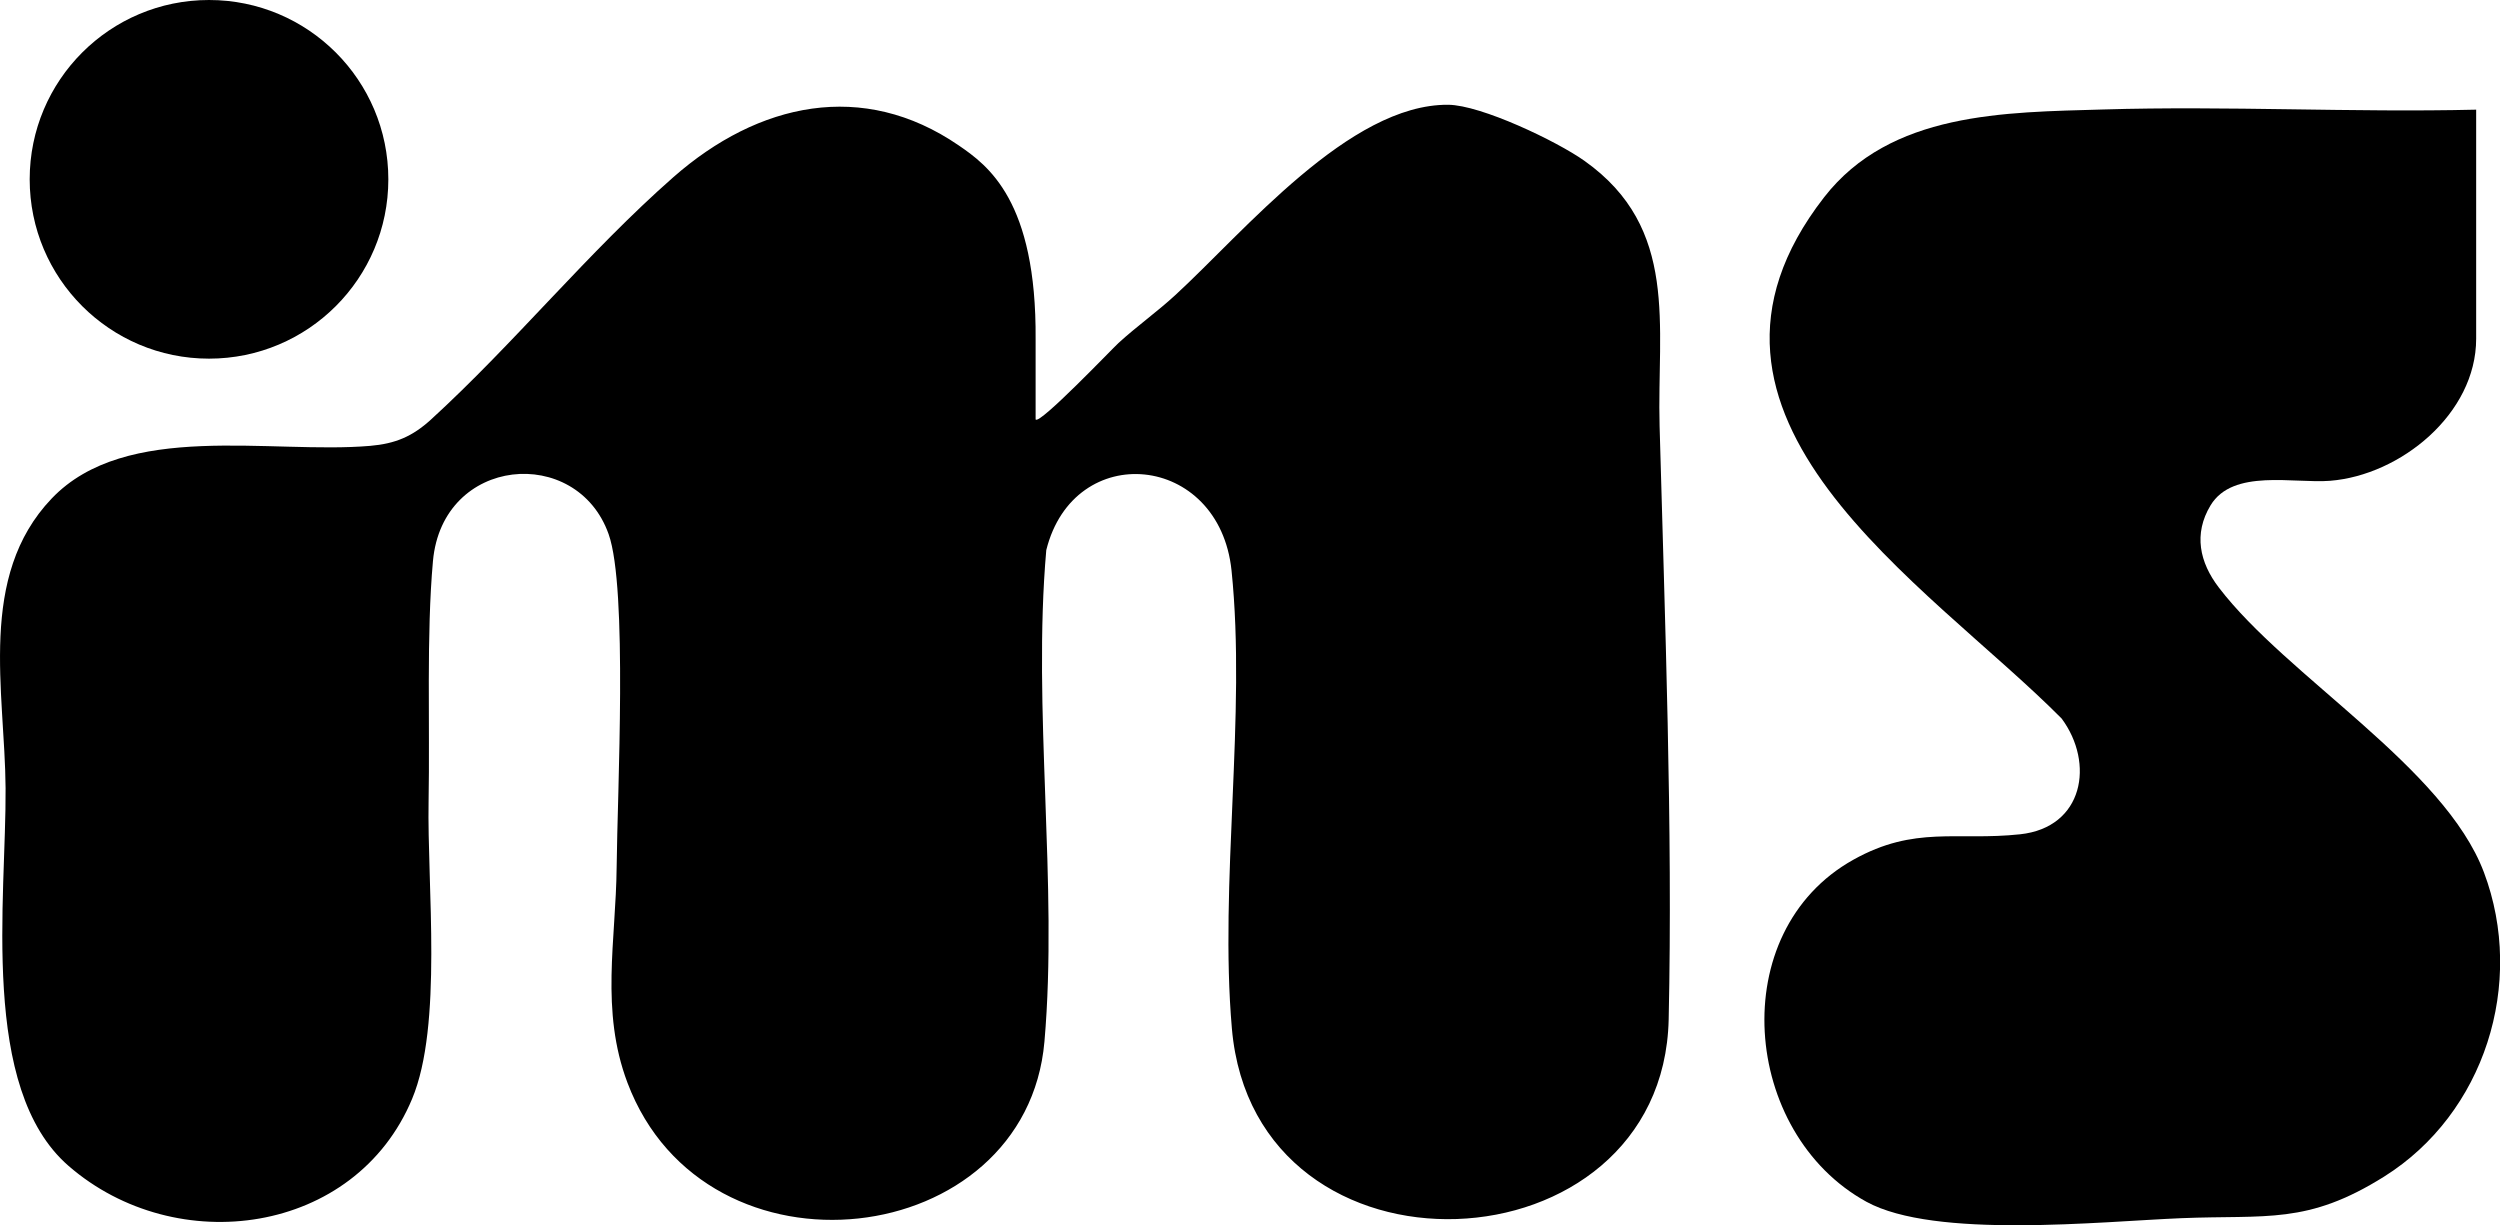
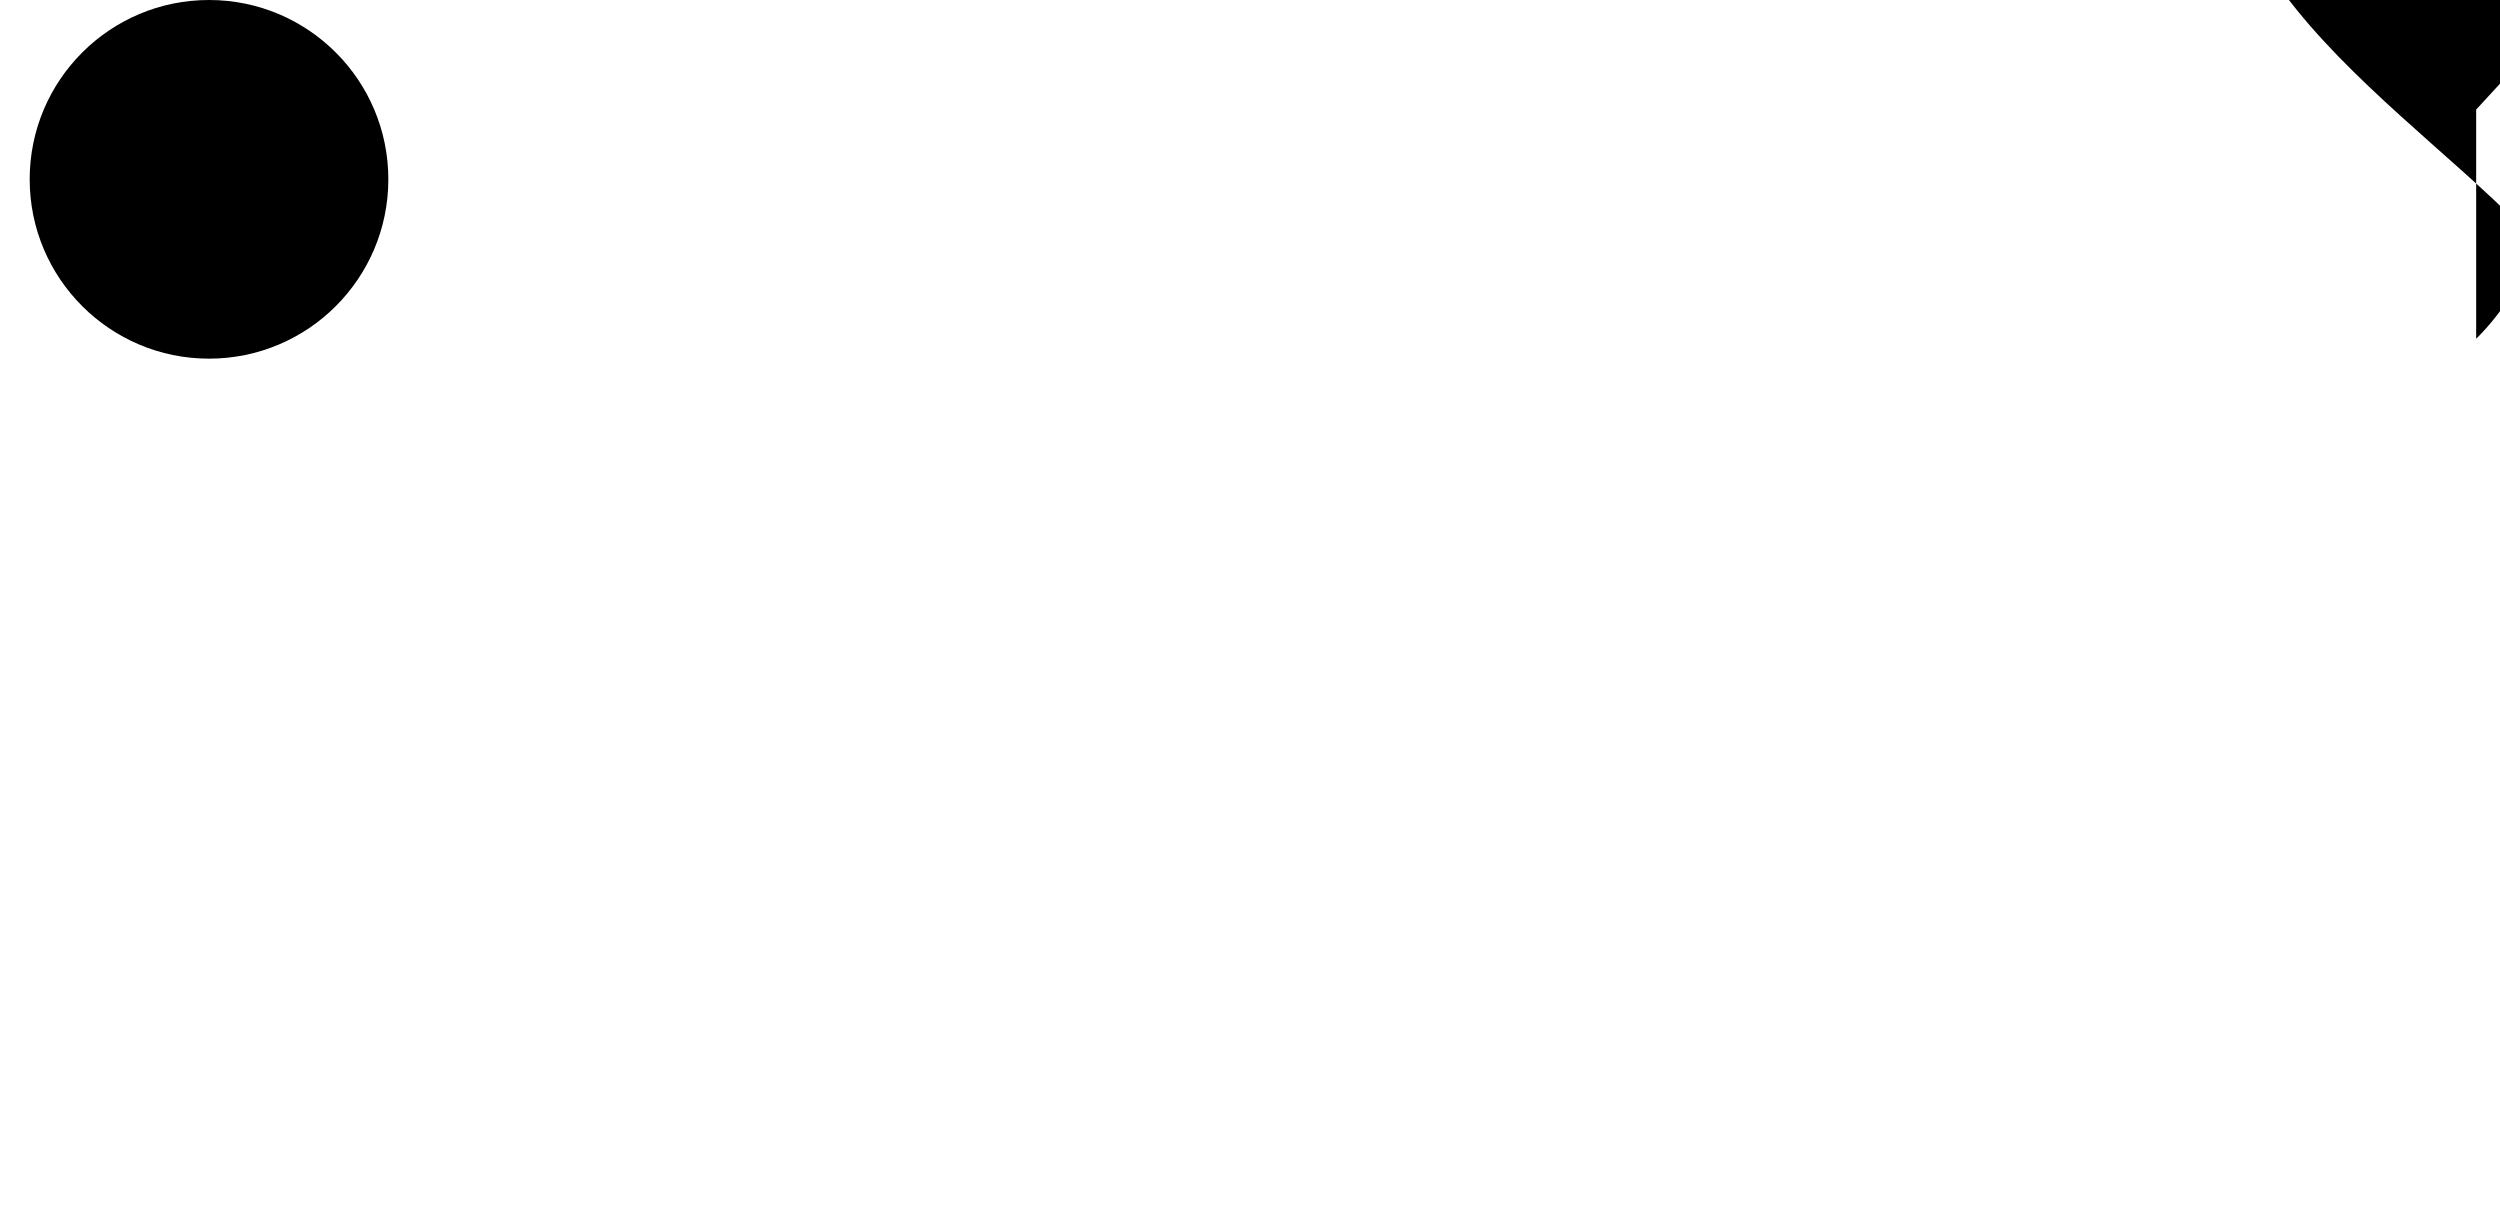
<svg xmlns="http://www.w3.org/2000/svg" id="Layer_2" data-name="Layer 2" viewBox="0 0 286.35 140.34">
  <g id="Layer_1-2" data-name="Layer 1">
    <g>
-       <path d="M118.62,48.05c.45.62,8.73-8.06,9.49-8.76,2.04-1.87,4.47-3.61,6.51-5.49,7.9-7.26,19.94-21.88,31.25-21.8,3.77.03,12.44,4.17,15.61,6.42,10.9,7.73,8.3,18.88,8.61,30.39.6,22.06,1.52,45.99,1.04,67.95-.65,29.2-47.4,31.43-50.03,1.05-1.45-16.68,1.67-35.9-.04-52.46-1.4-13.5-18.06-15.05-21.22-2.34-1.6,18.23,1.36,38.28-.21,56.29-2.08,24.01-38.8,28.45-47.76,4.72-3.13-8.29-1.32-16.3-1.24-24.72s1.28-31.92-.92-38.12c-3.64-10.26-19.03-8.96-20.12,3.08-.76,8.43-.34,18.86-.5,27.5-.18,9.68,1.64,25.66-1.89,34.11-6.5,15.58-27,18.4-39.35,7.67C-2.38,124.66.73,102.9.64,90.28c-.08-11.1-3.24-24.25,5.28-33.18s25.1-5.06,36.47-6.03c2.9-.25,4.84-1.07,6.98-3.02,9.55-8.73,18-19.18,27.75-27.75s21.72-11.16,32.67-3.66c3.36,2.3,8.95,6.33,8.83,22.24v9.18Z" />
-       <path d="M283.62,12.55v26.25c0,8.61-8.68,15.63-16.73,16.27-4.16.33-11.13-1.42-13.69,2.81-1.98,3.27-1.25,6.55.94,9.41,7.79,10.22,25.83,20.58,30.37,32.63,4.79,12.73.07,27.63-11.42,34.84-8.83,5.54-13.45,4.37-23.23,4.77-9.29.38-28.25,2.41-36.08-1.88-14.29-7.85-16.27-30.94-1.49-39.18,7.06-3.94,11.8-2.13,19.09-2.91s8.55-8.15,4.76-13.26c-15.35-15.49-46.8-34.49-27.21-59.7,7.61-9.8,20.73-9.73,31.94-10.06,14.23-.43,28.54.36,42.77.02Z" />
+       <path d="M283.62,12.55v26.25s8.55-8.15,4.76-13.26c-15.35-15.49-46.8-34.49-27.21-59.7,7.61-9.8,20.73-9.73,31.94-10.06,14.23-.43,28.54.36,42.77.02Z" />
      <circle cx="23.94" cy="20.54" r="20.54" />
    </g>
  </g>
</svg>